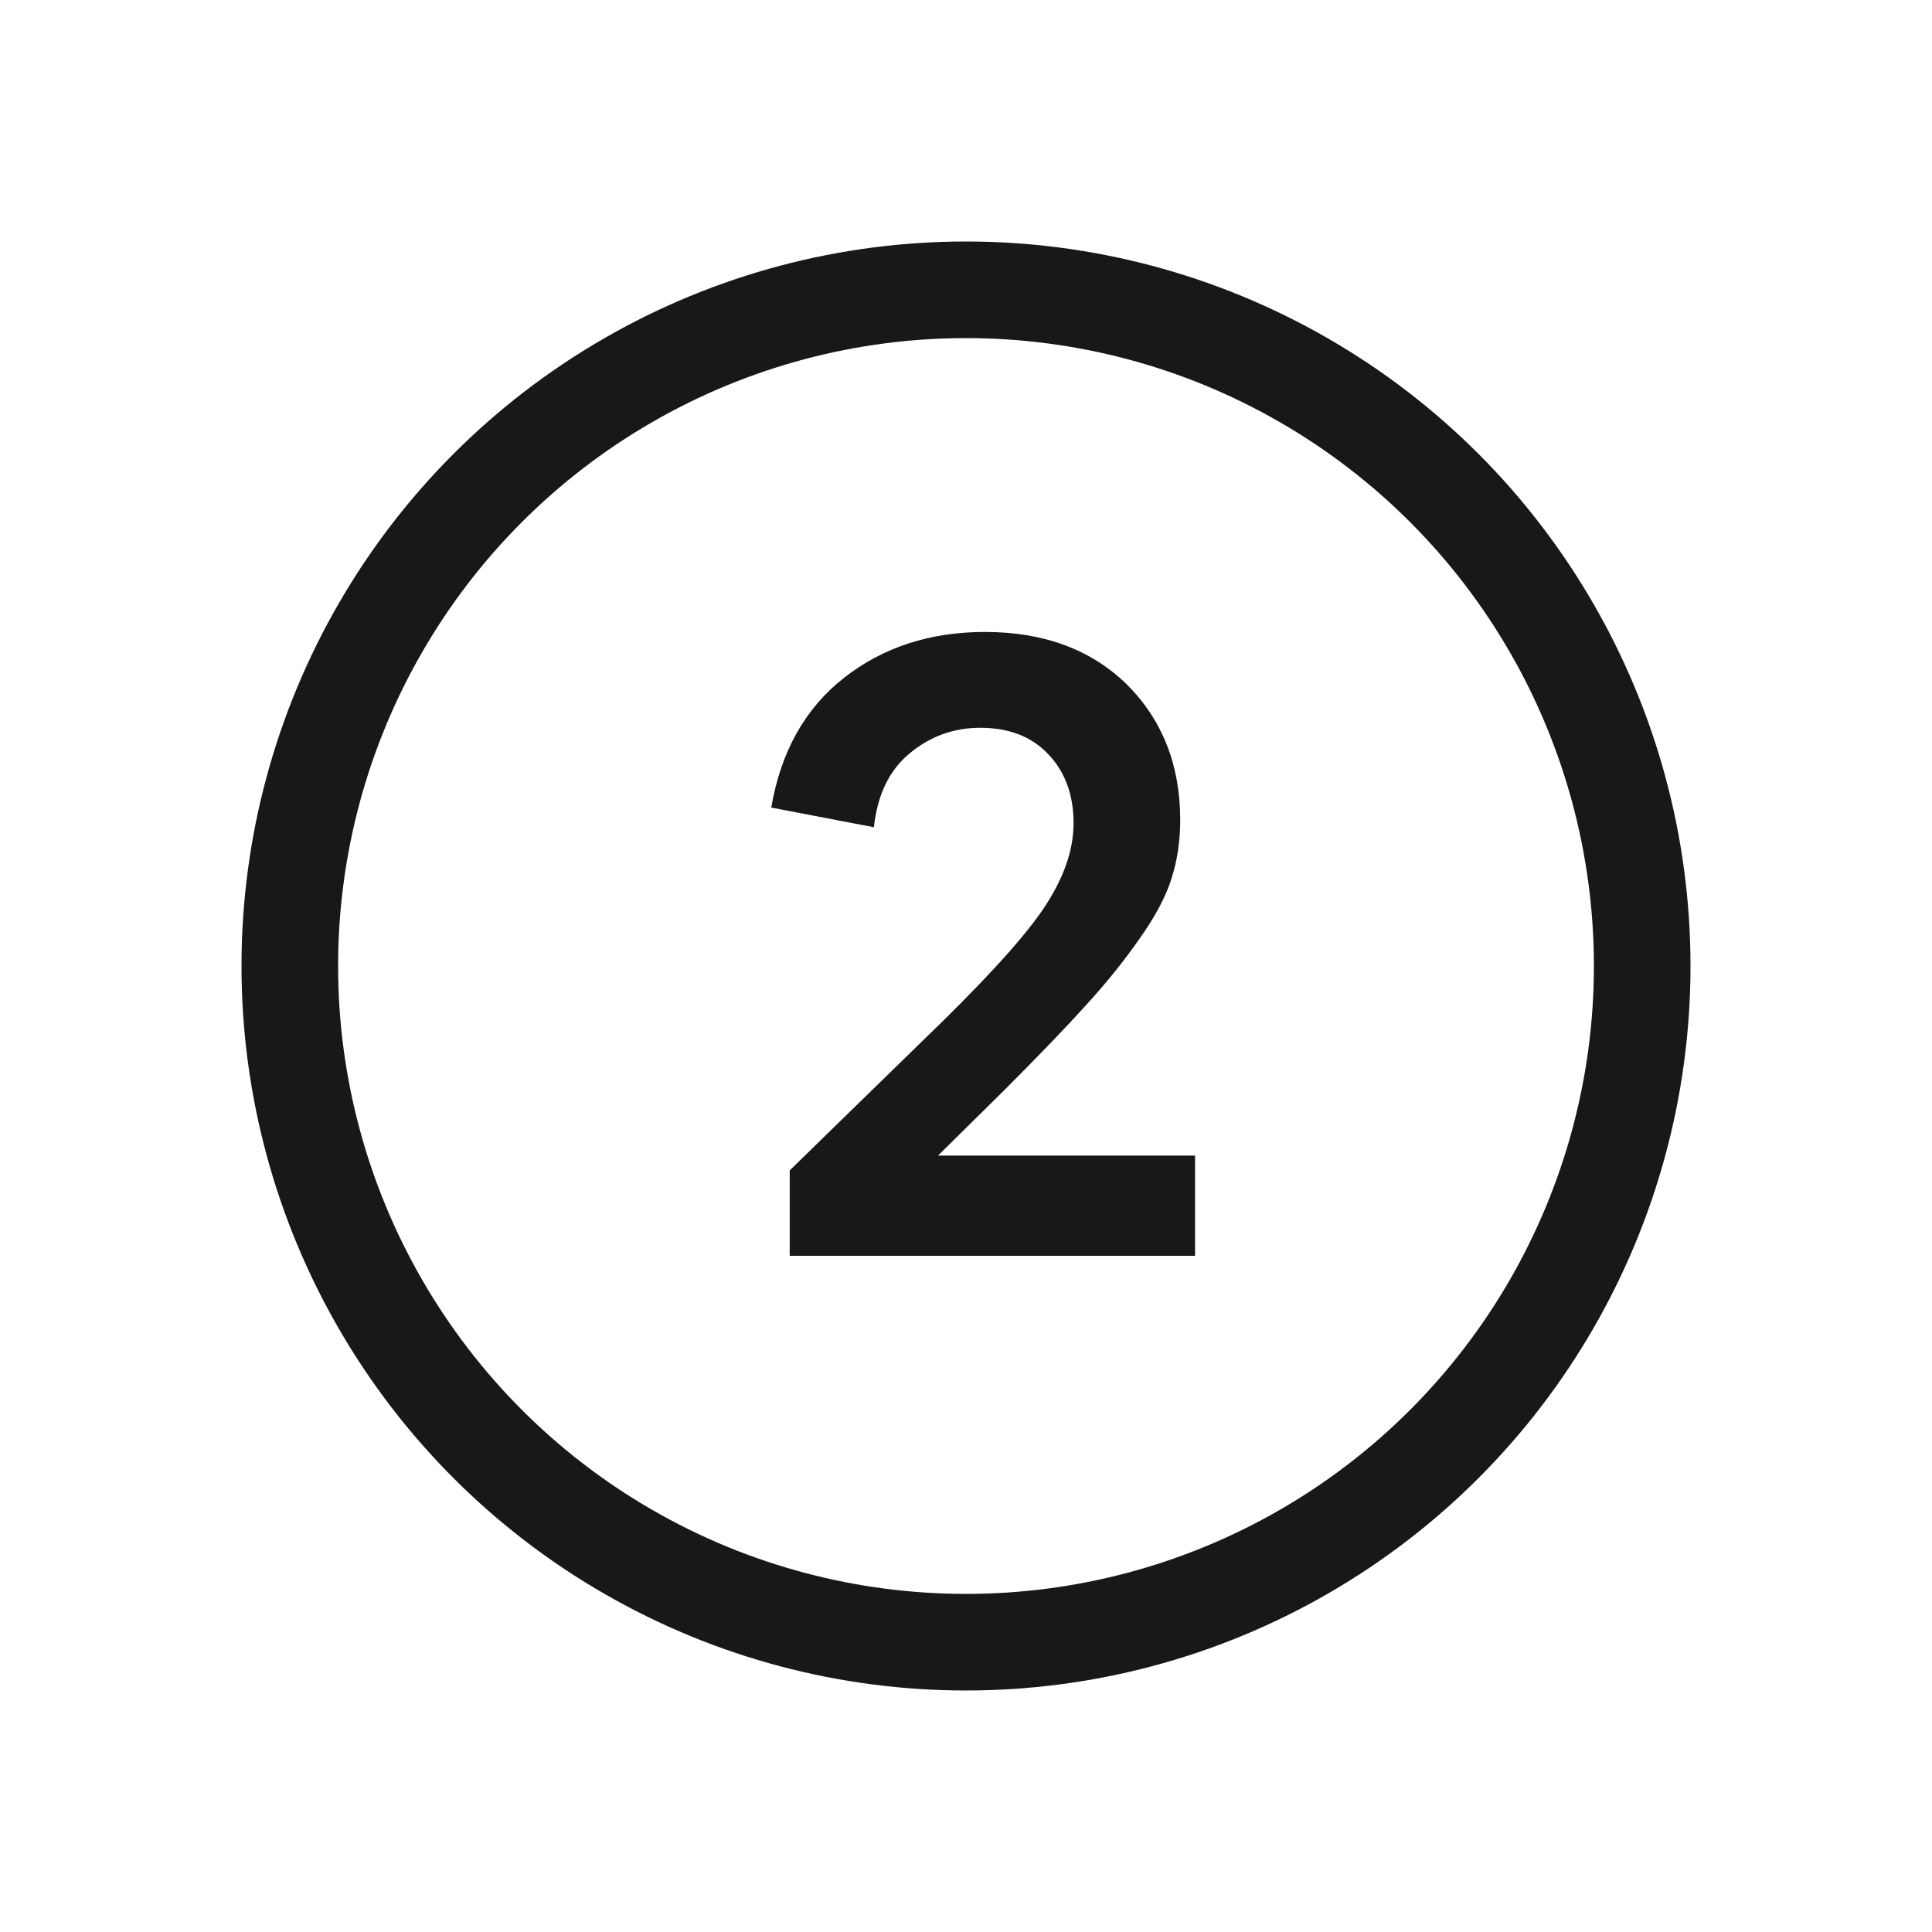
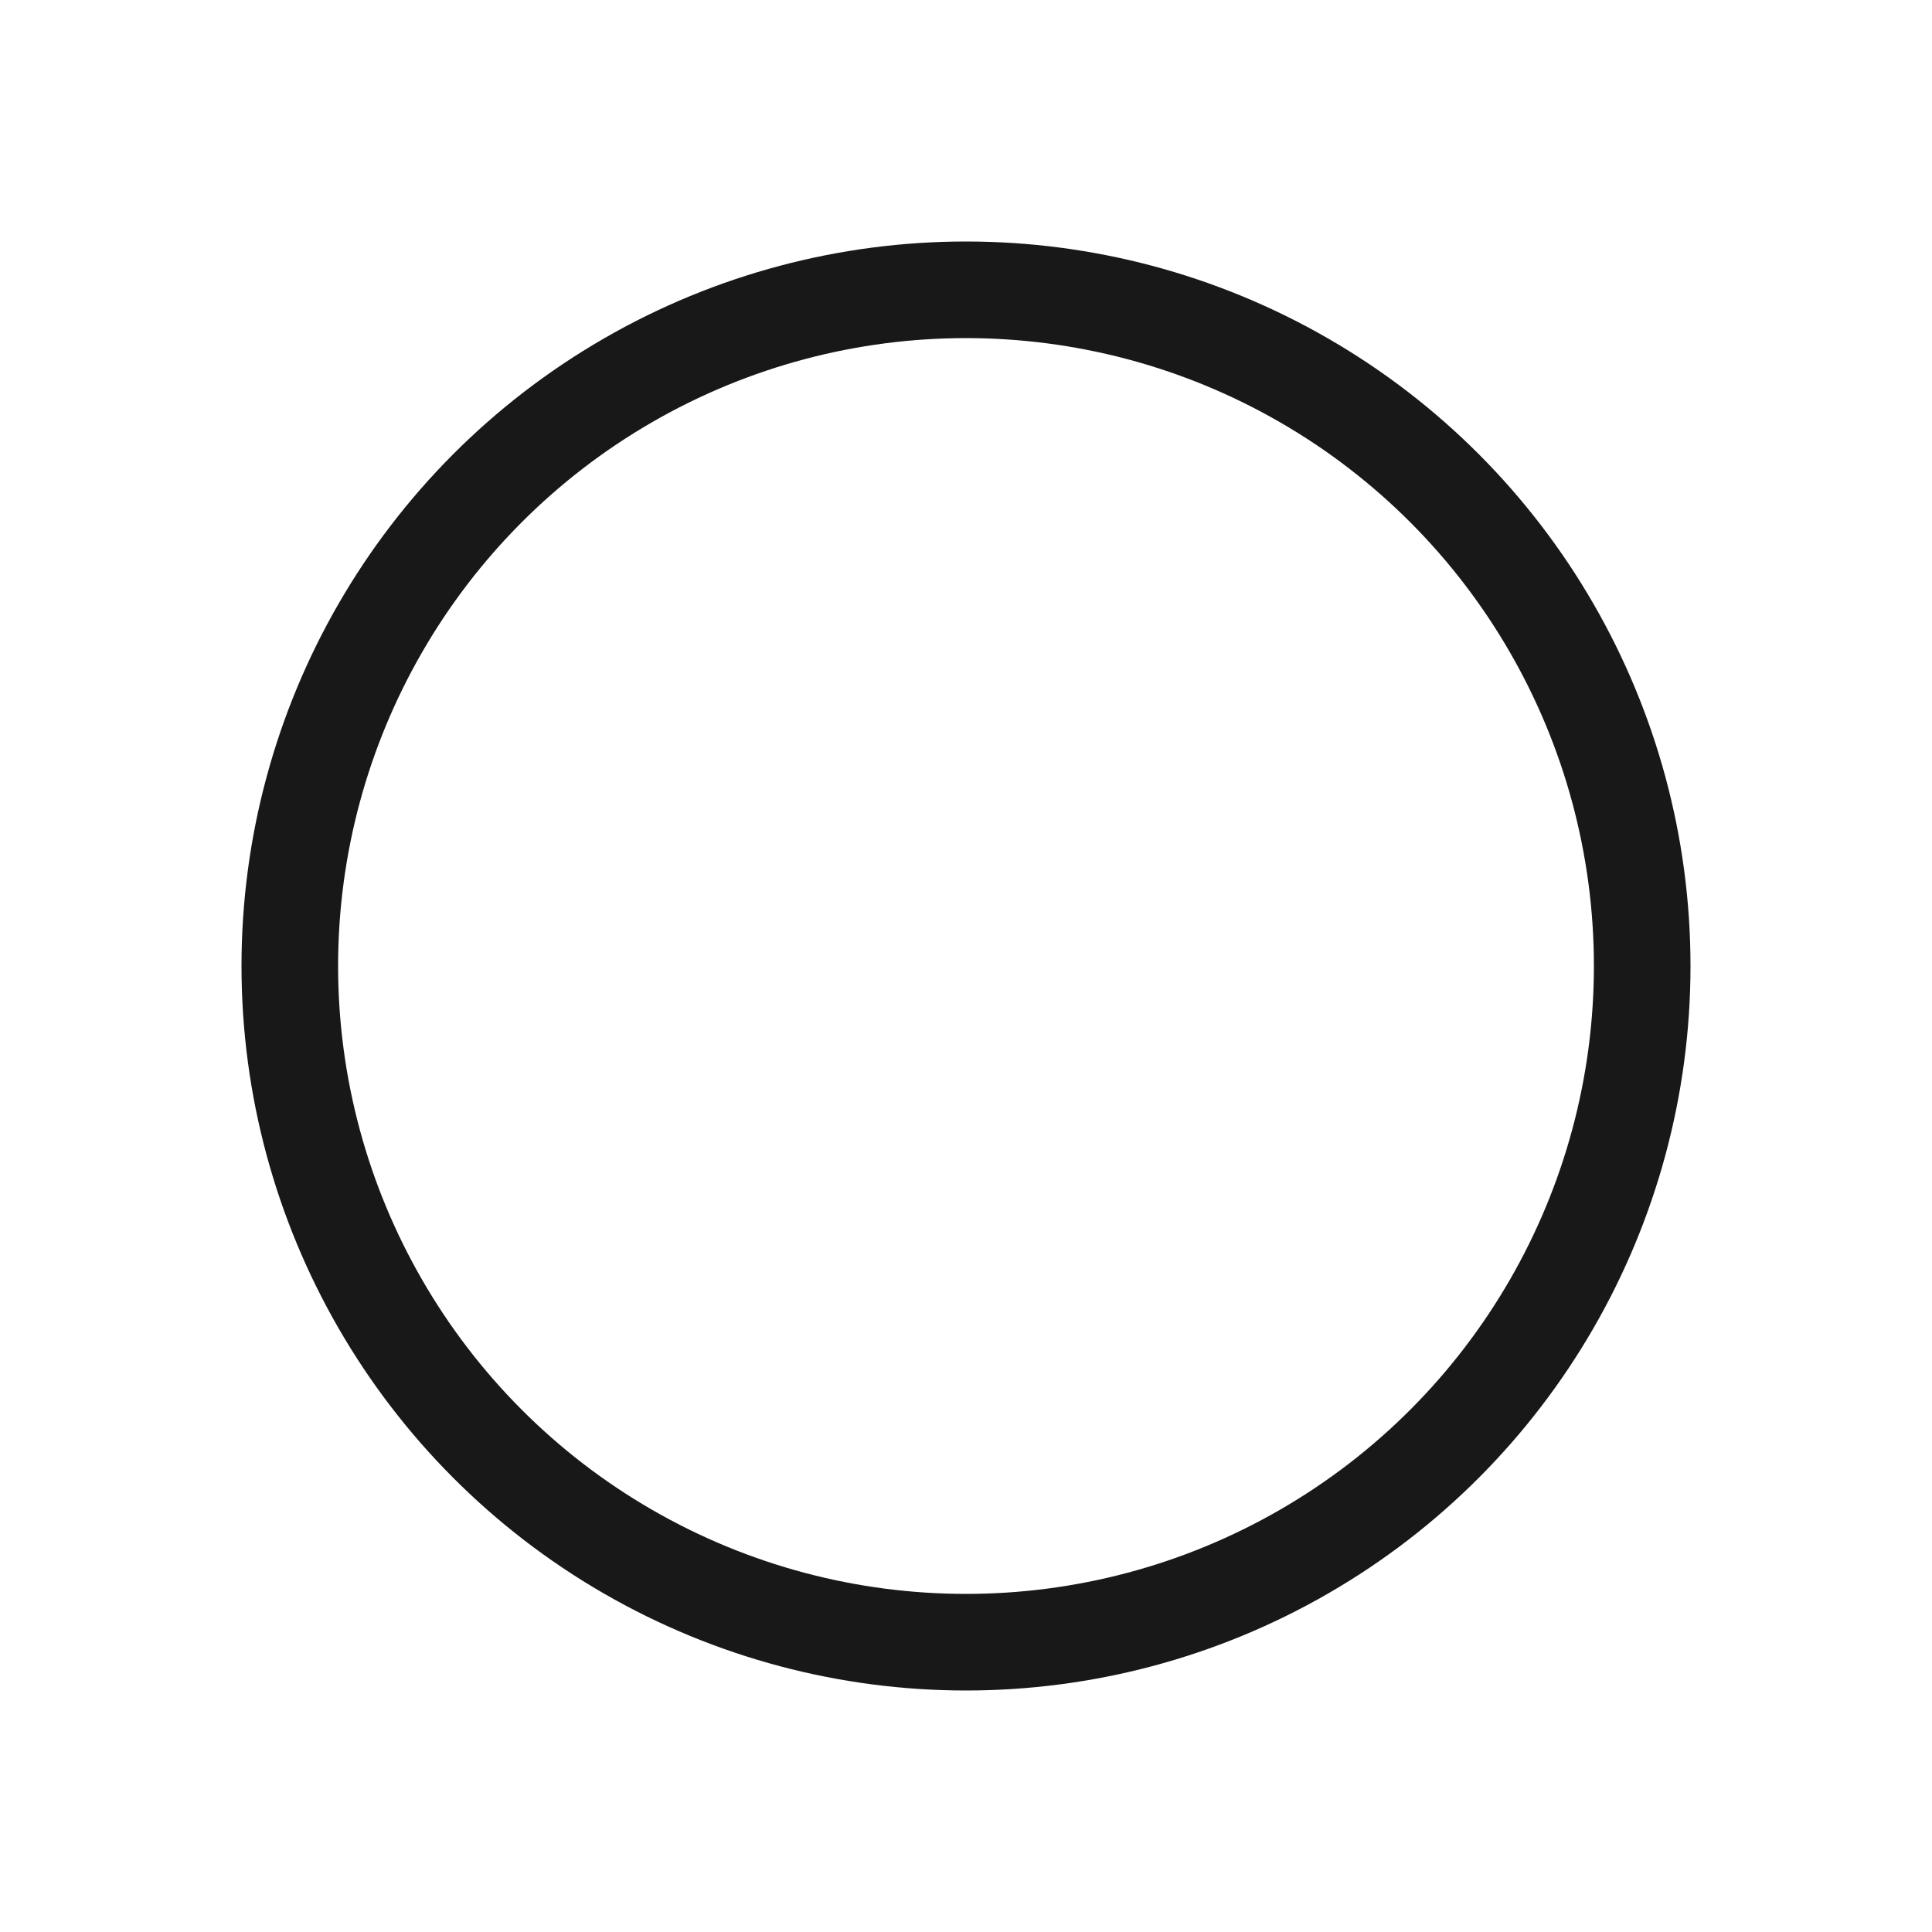
<svg xmlns="http://www.w3.org/2000/svg" width="40" height="40" viewBox="0 0 40 40" fill="none">
-   <path d="M19.421 23.925H24.742V26H16.35V24.232L19.031 21.617C20.287 20.411 21.134 19.492 21.571 18.861C22.008 18.225 22.227 17.619 22.227 17.044C22.227 16.457 22.052 15.981 21.704 15.616C21.36 15.251 20.89 15.068 20.293 15.068C19.745 15.068 19.258 15.245 18.831 15.599C18.411 15.948 18.165 16.457 18.093 17.127L15.968 16.72C16.167 15.558 16.671 14.661 17.479 14.03C18.287 13.399 19.258 13.084 20.392 13.084C21.61 13.084 22.589 13.447 23.331 14.171C24.067 14.907 24.435 15.843 24.435 16.977C24.435 17.414 24.374 17.821 24.252 18.197C24.136 18.568 23.914 18.983 23.588 19.442C23.267 19.902 22.899 20.358 22.484 20.812C22.074 21.266 21.502 21.861 20.766 22.597L19.421 23.925Z" fill="#181818" />
  <circle cx="20" cy="20" r="14" stroke="#181818" stroke-width="2" />
</svg>